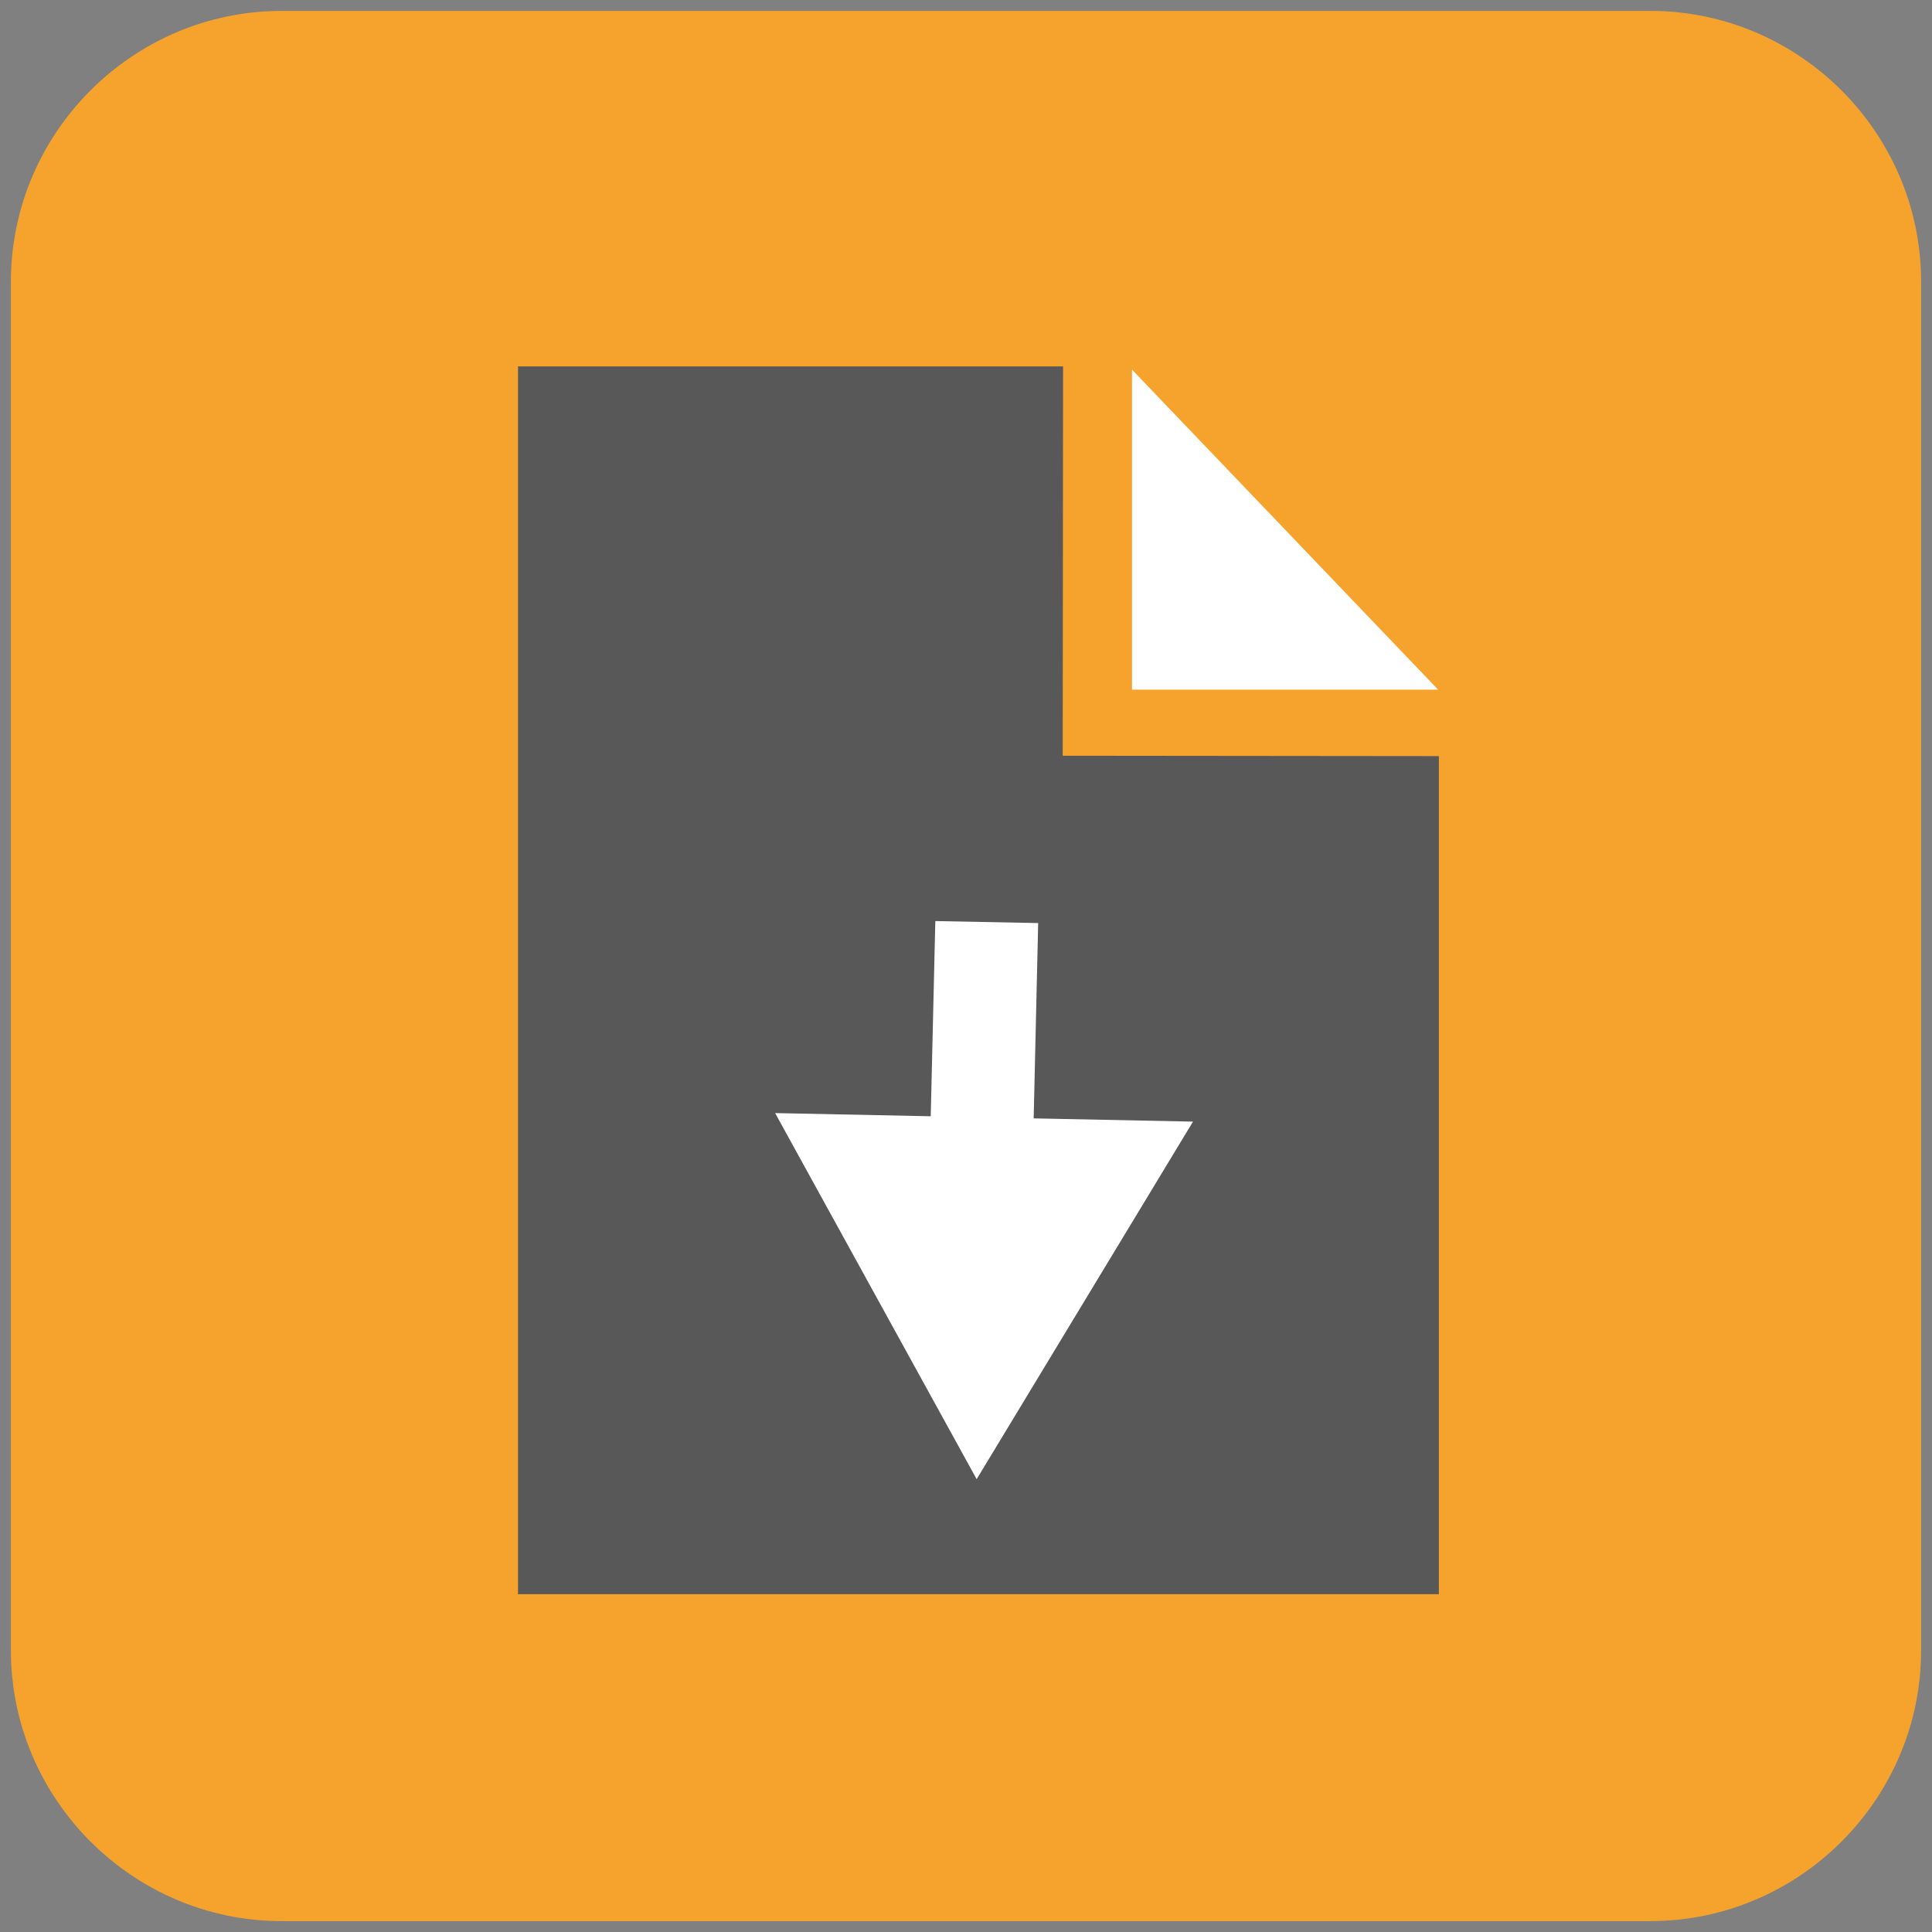
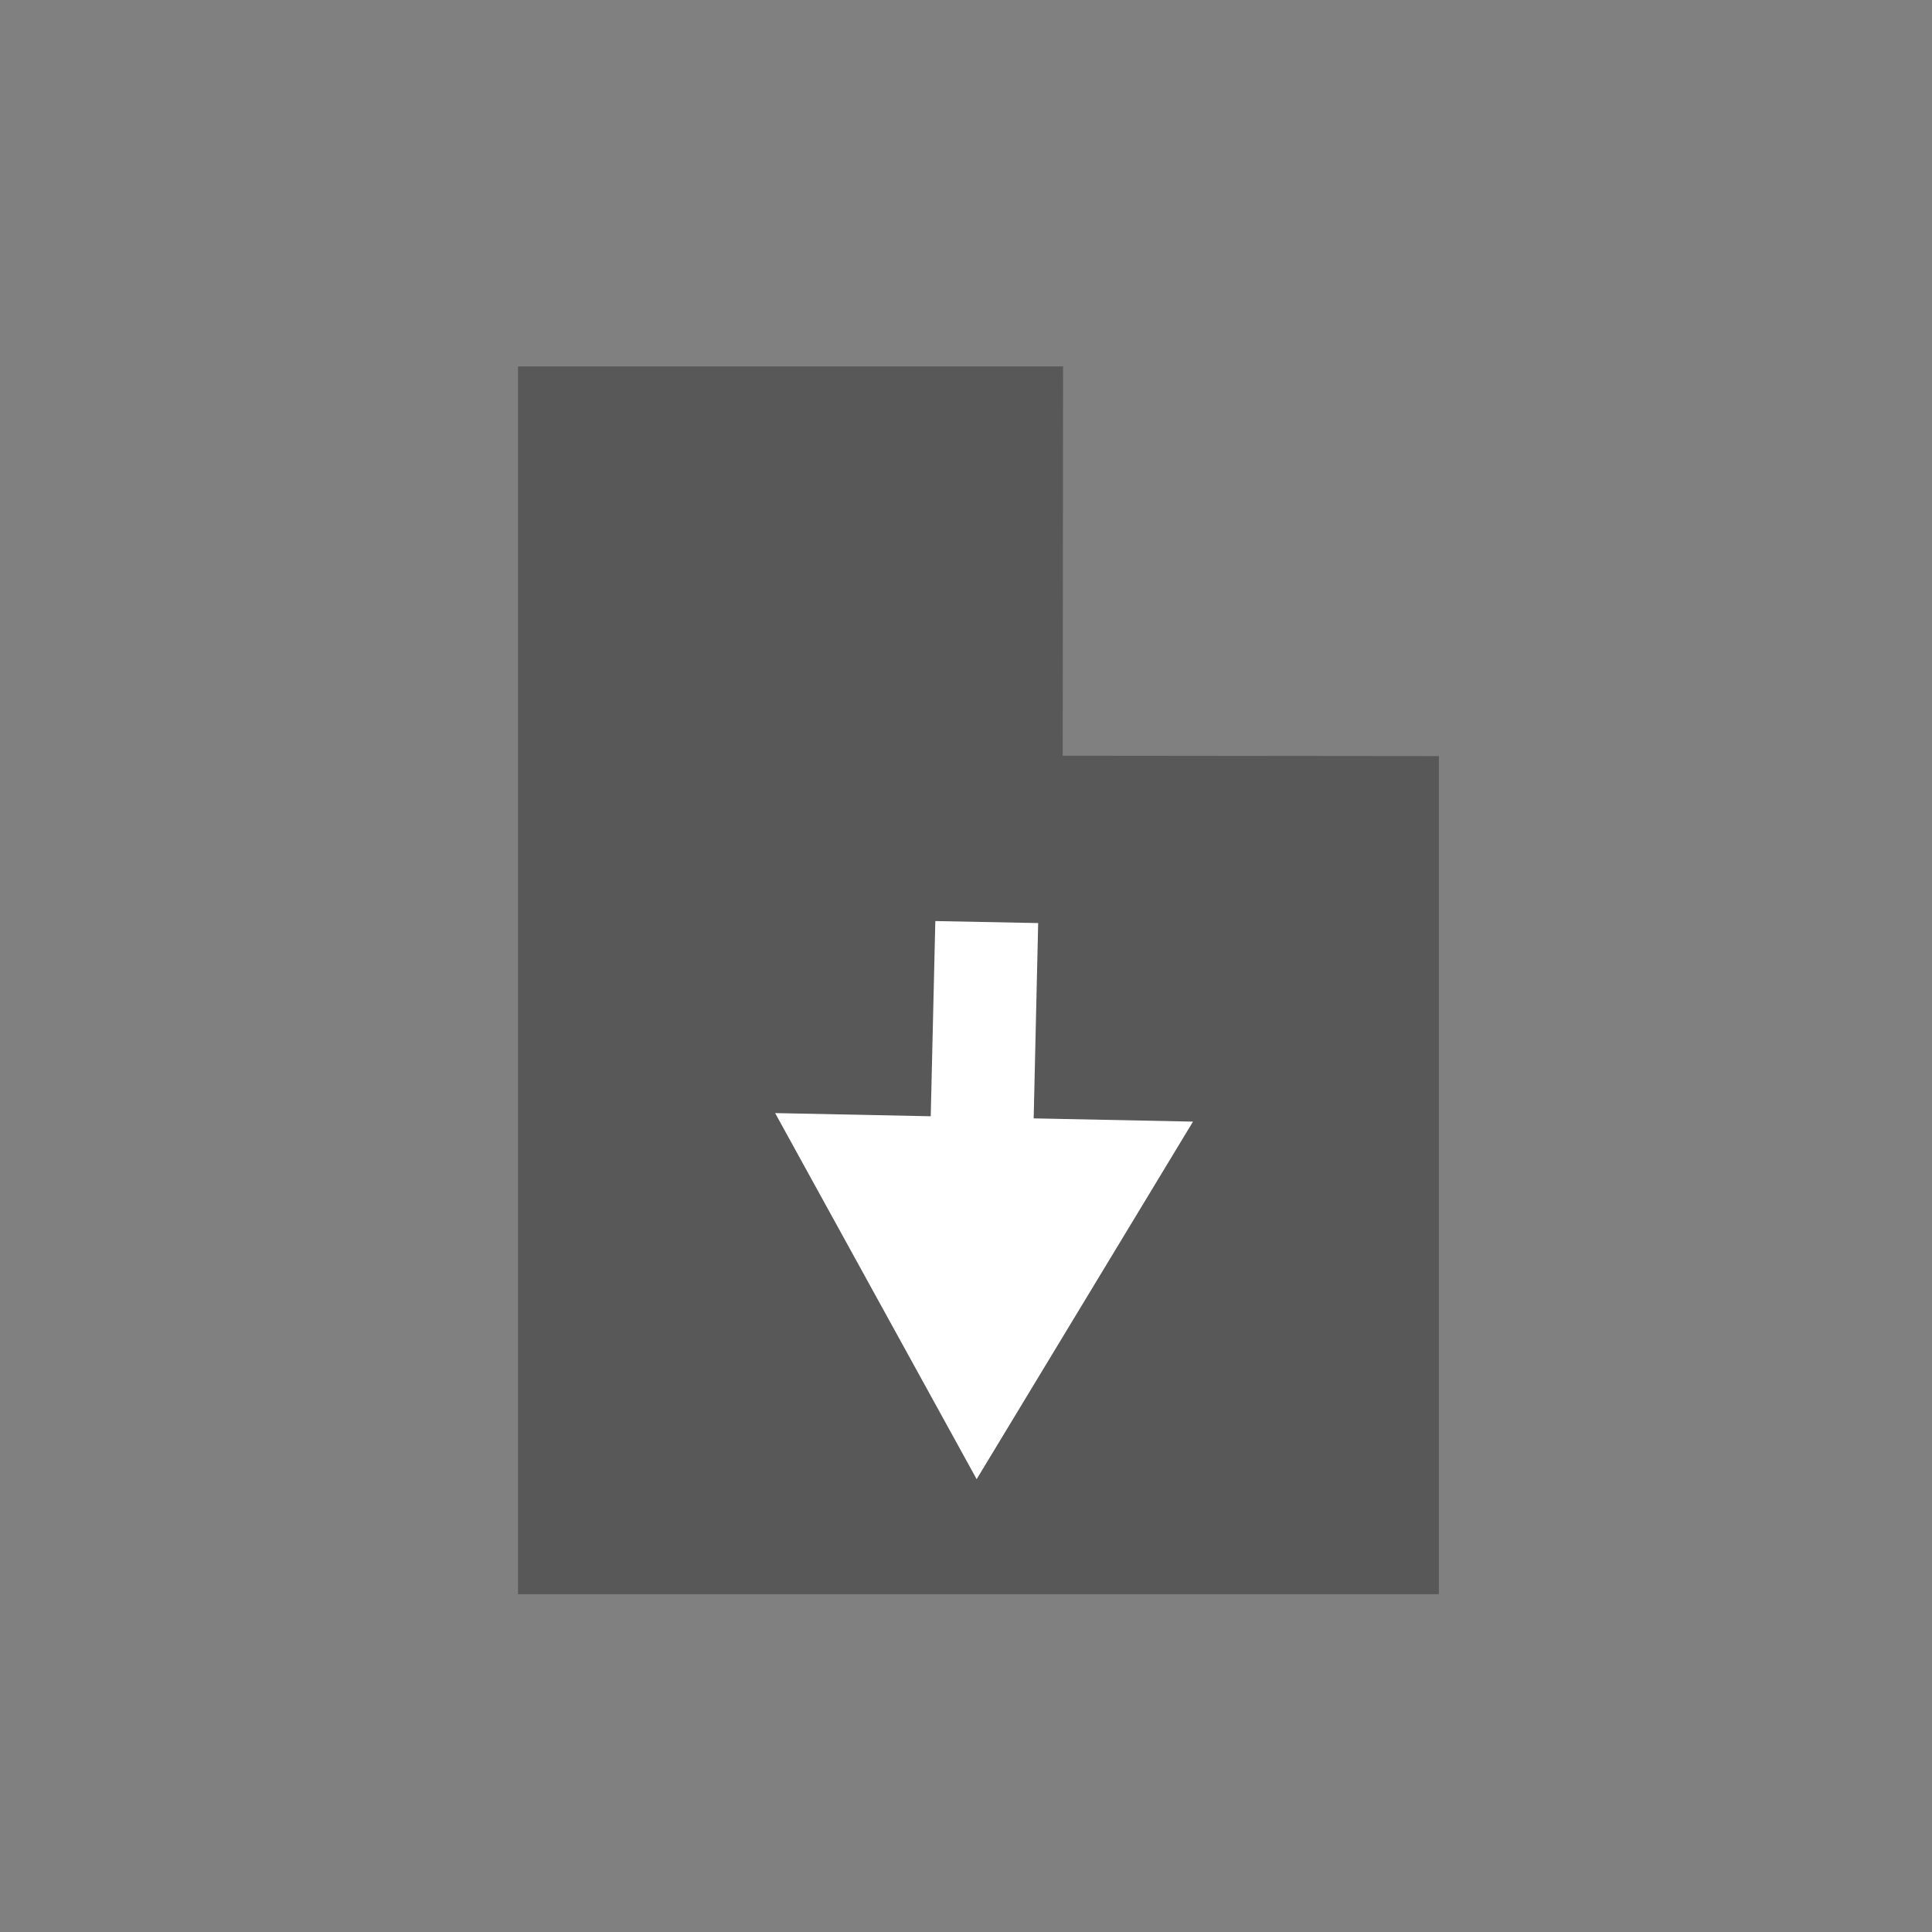
<svg xmlns="http://www.w3.org/2000/svg" xmlns:xlink="http://www.w3.org/1999/xlink" version="1.1" id="Layer_1" x="0px" y="0px" width="107px" height="107px" viewBox="0 0 107 107" enable-background="new 0 0 107 107" xml:space="preserve">
  <rect x="0" y="0" width="107" height="107" fill="#808080" stroke="none" />
  <g>
    <defs>
      <rect id="SVGID_1_" width="107" height="107" />
    </defs>
    <clipPath id="SVGID_2_">
      <use xlink:href="#SVGID_1_" overflow="visible" />
    </clipPath>
-     <path clip-path="url(#SVGID_2_)" fill="#F6A32E" d="M91.397,106.397H15.604c-8.25,0-15-6.75-15-15V15.604c0-8.25,6.75-15,15-15   h75.793c8.25,0,15,6.75,15,15v75.793C106.397,99.647,99.647,106.397,91.397,106.397" />
    <polygon clip-path="url(#SVGID_2_)" fill="#585858" points="58.856,41.854 58.876,20.292 28.689,20.292 28.689,88.292    79.689,88.292 79.689,41.875  " />
-     <polygon clip-path="url(#SVGID_2_)" fill="#FFFFFF" points="79.648,38.196 62.694,20.47 62.694,38.196  " />
    <polygon clip-path="url(#SVGID_2_)" fill="#FFFFFF" points="57.497,51.122 51.801,51.011 51.547,61.822 42.929,61.646    54.09,81.921 66.072,62.119 57.248,61.939  " />
  </g>
</svg>